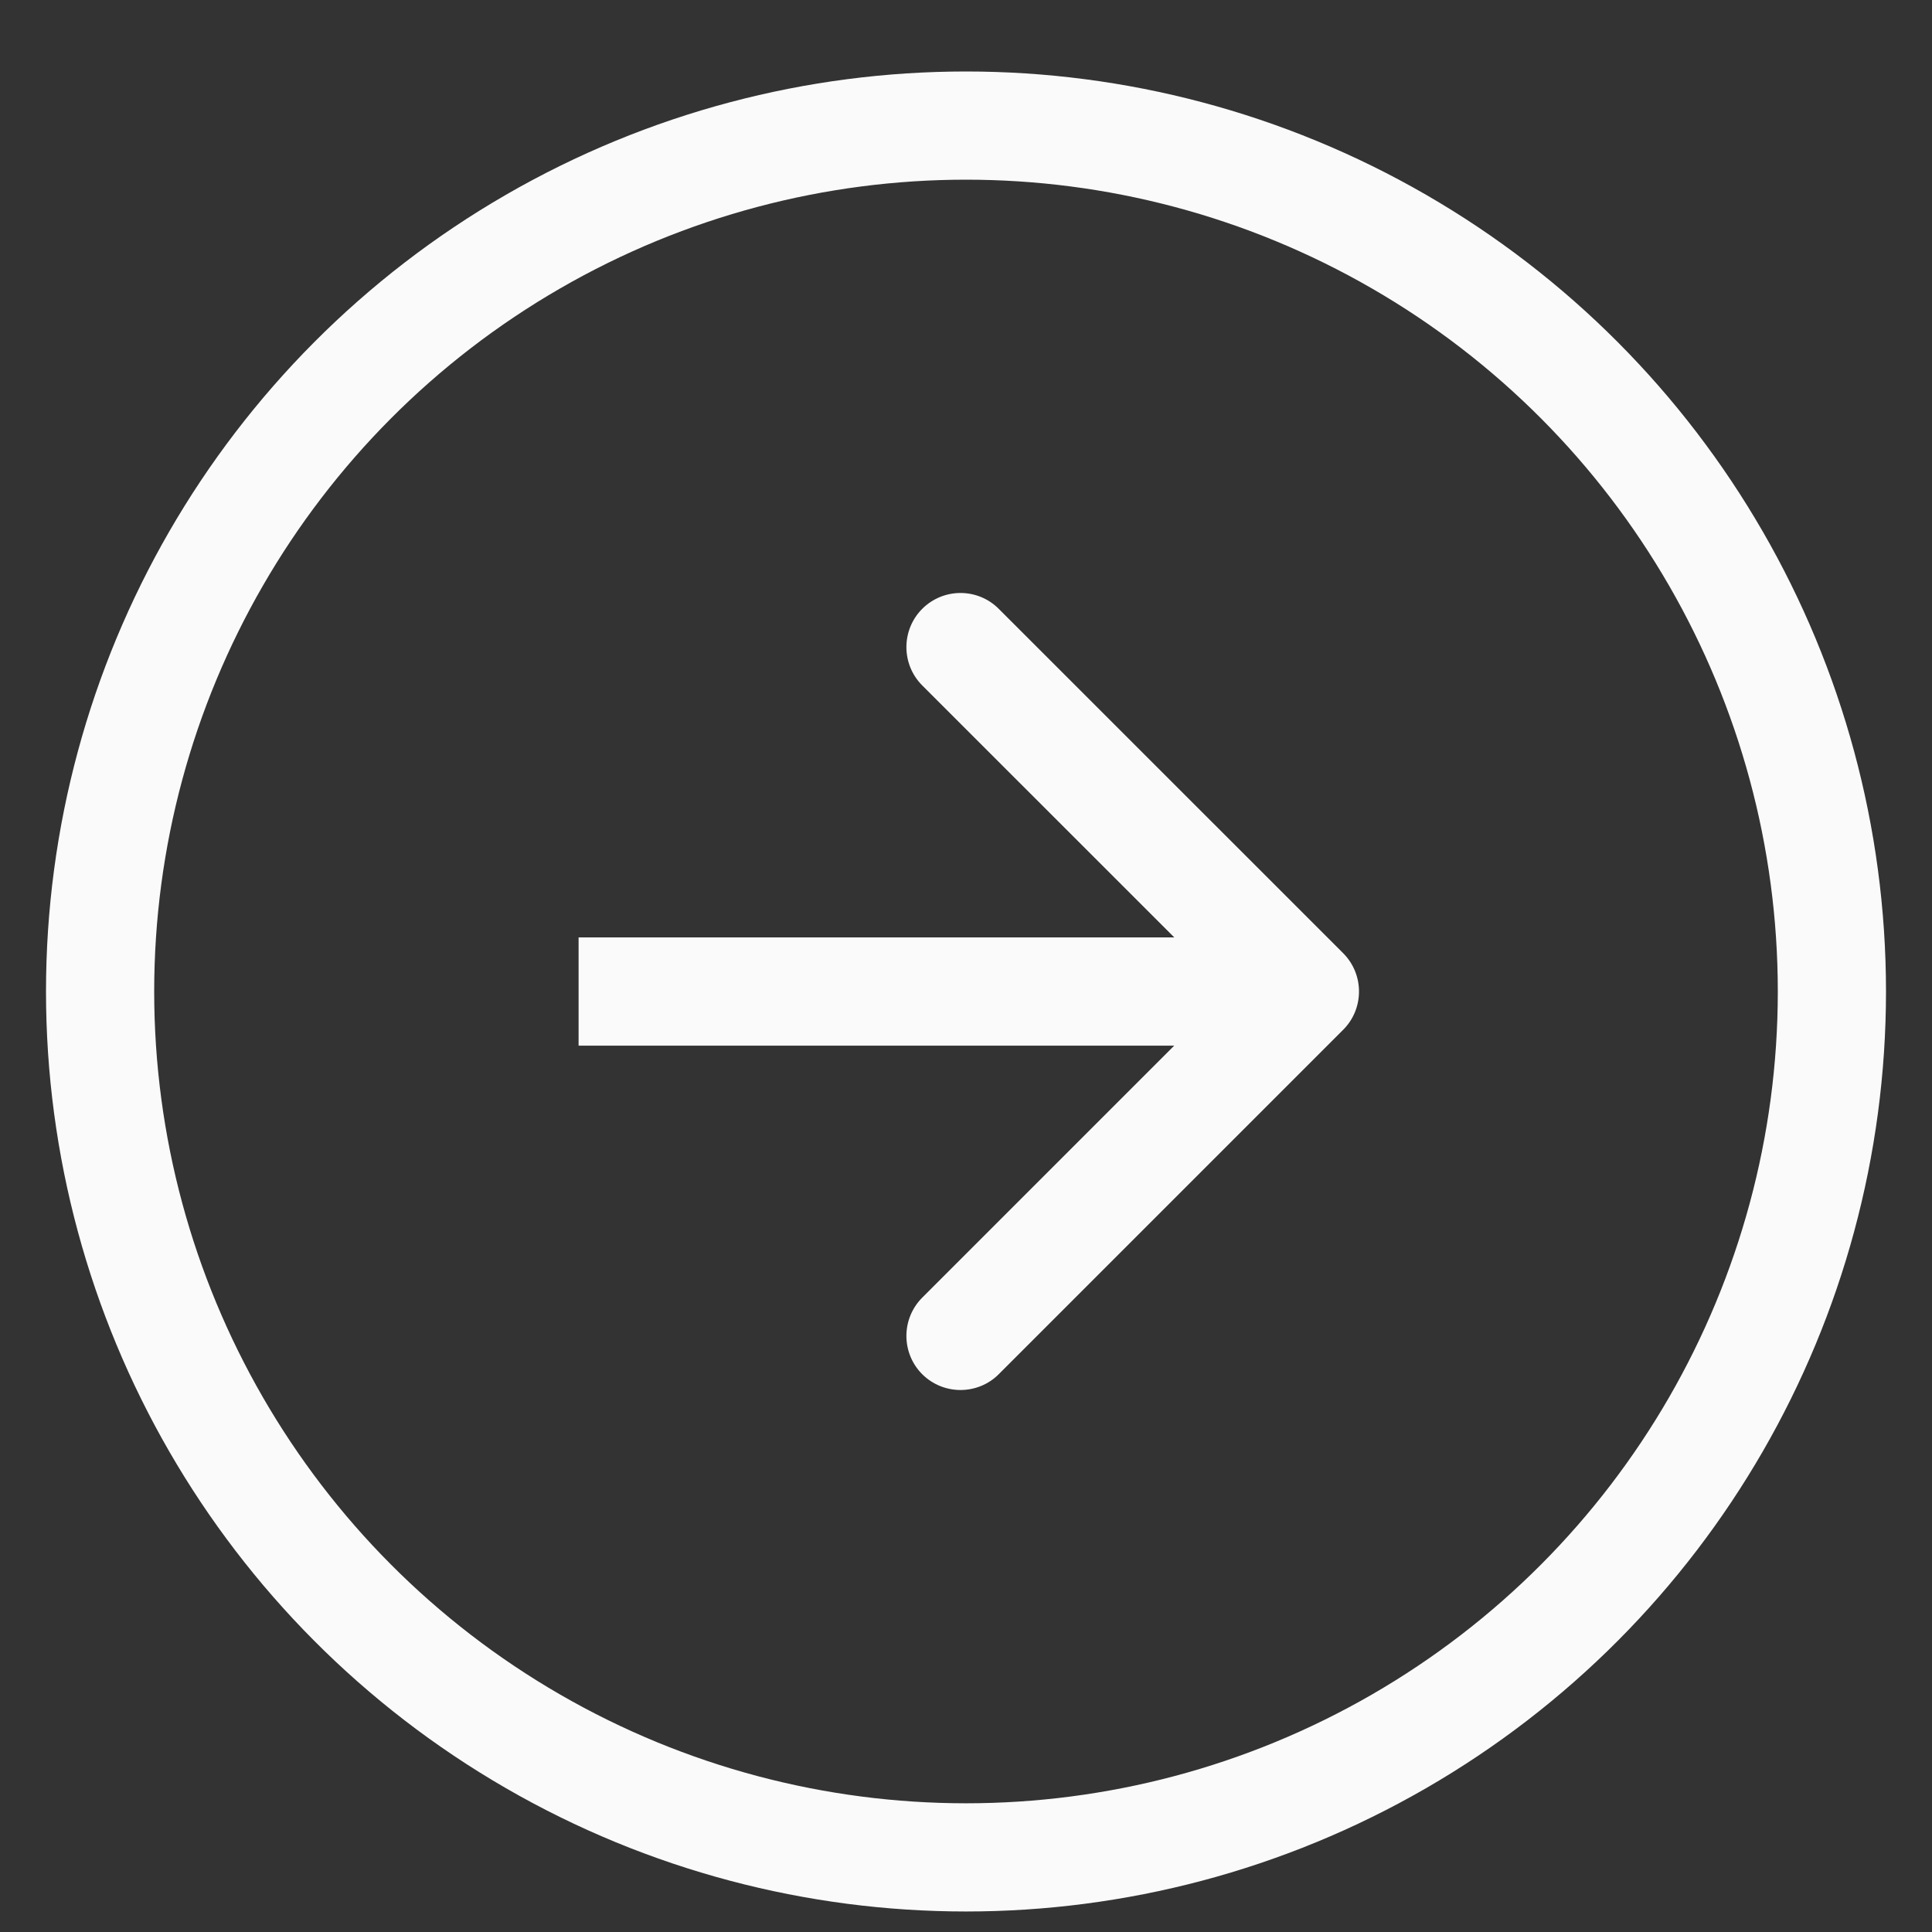
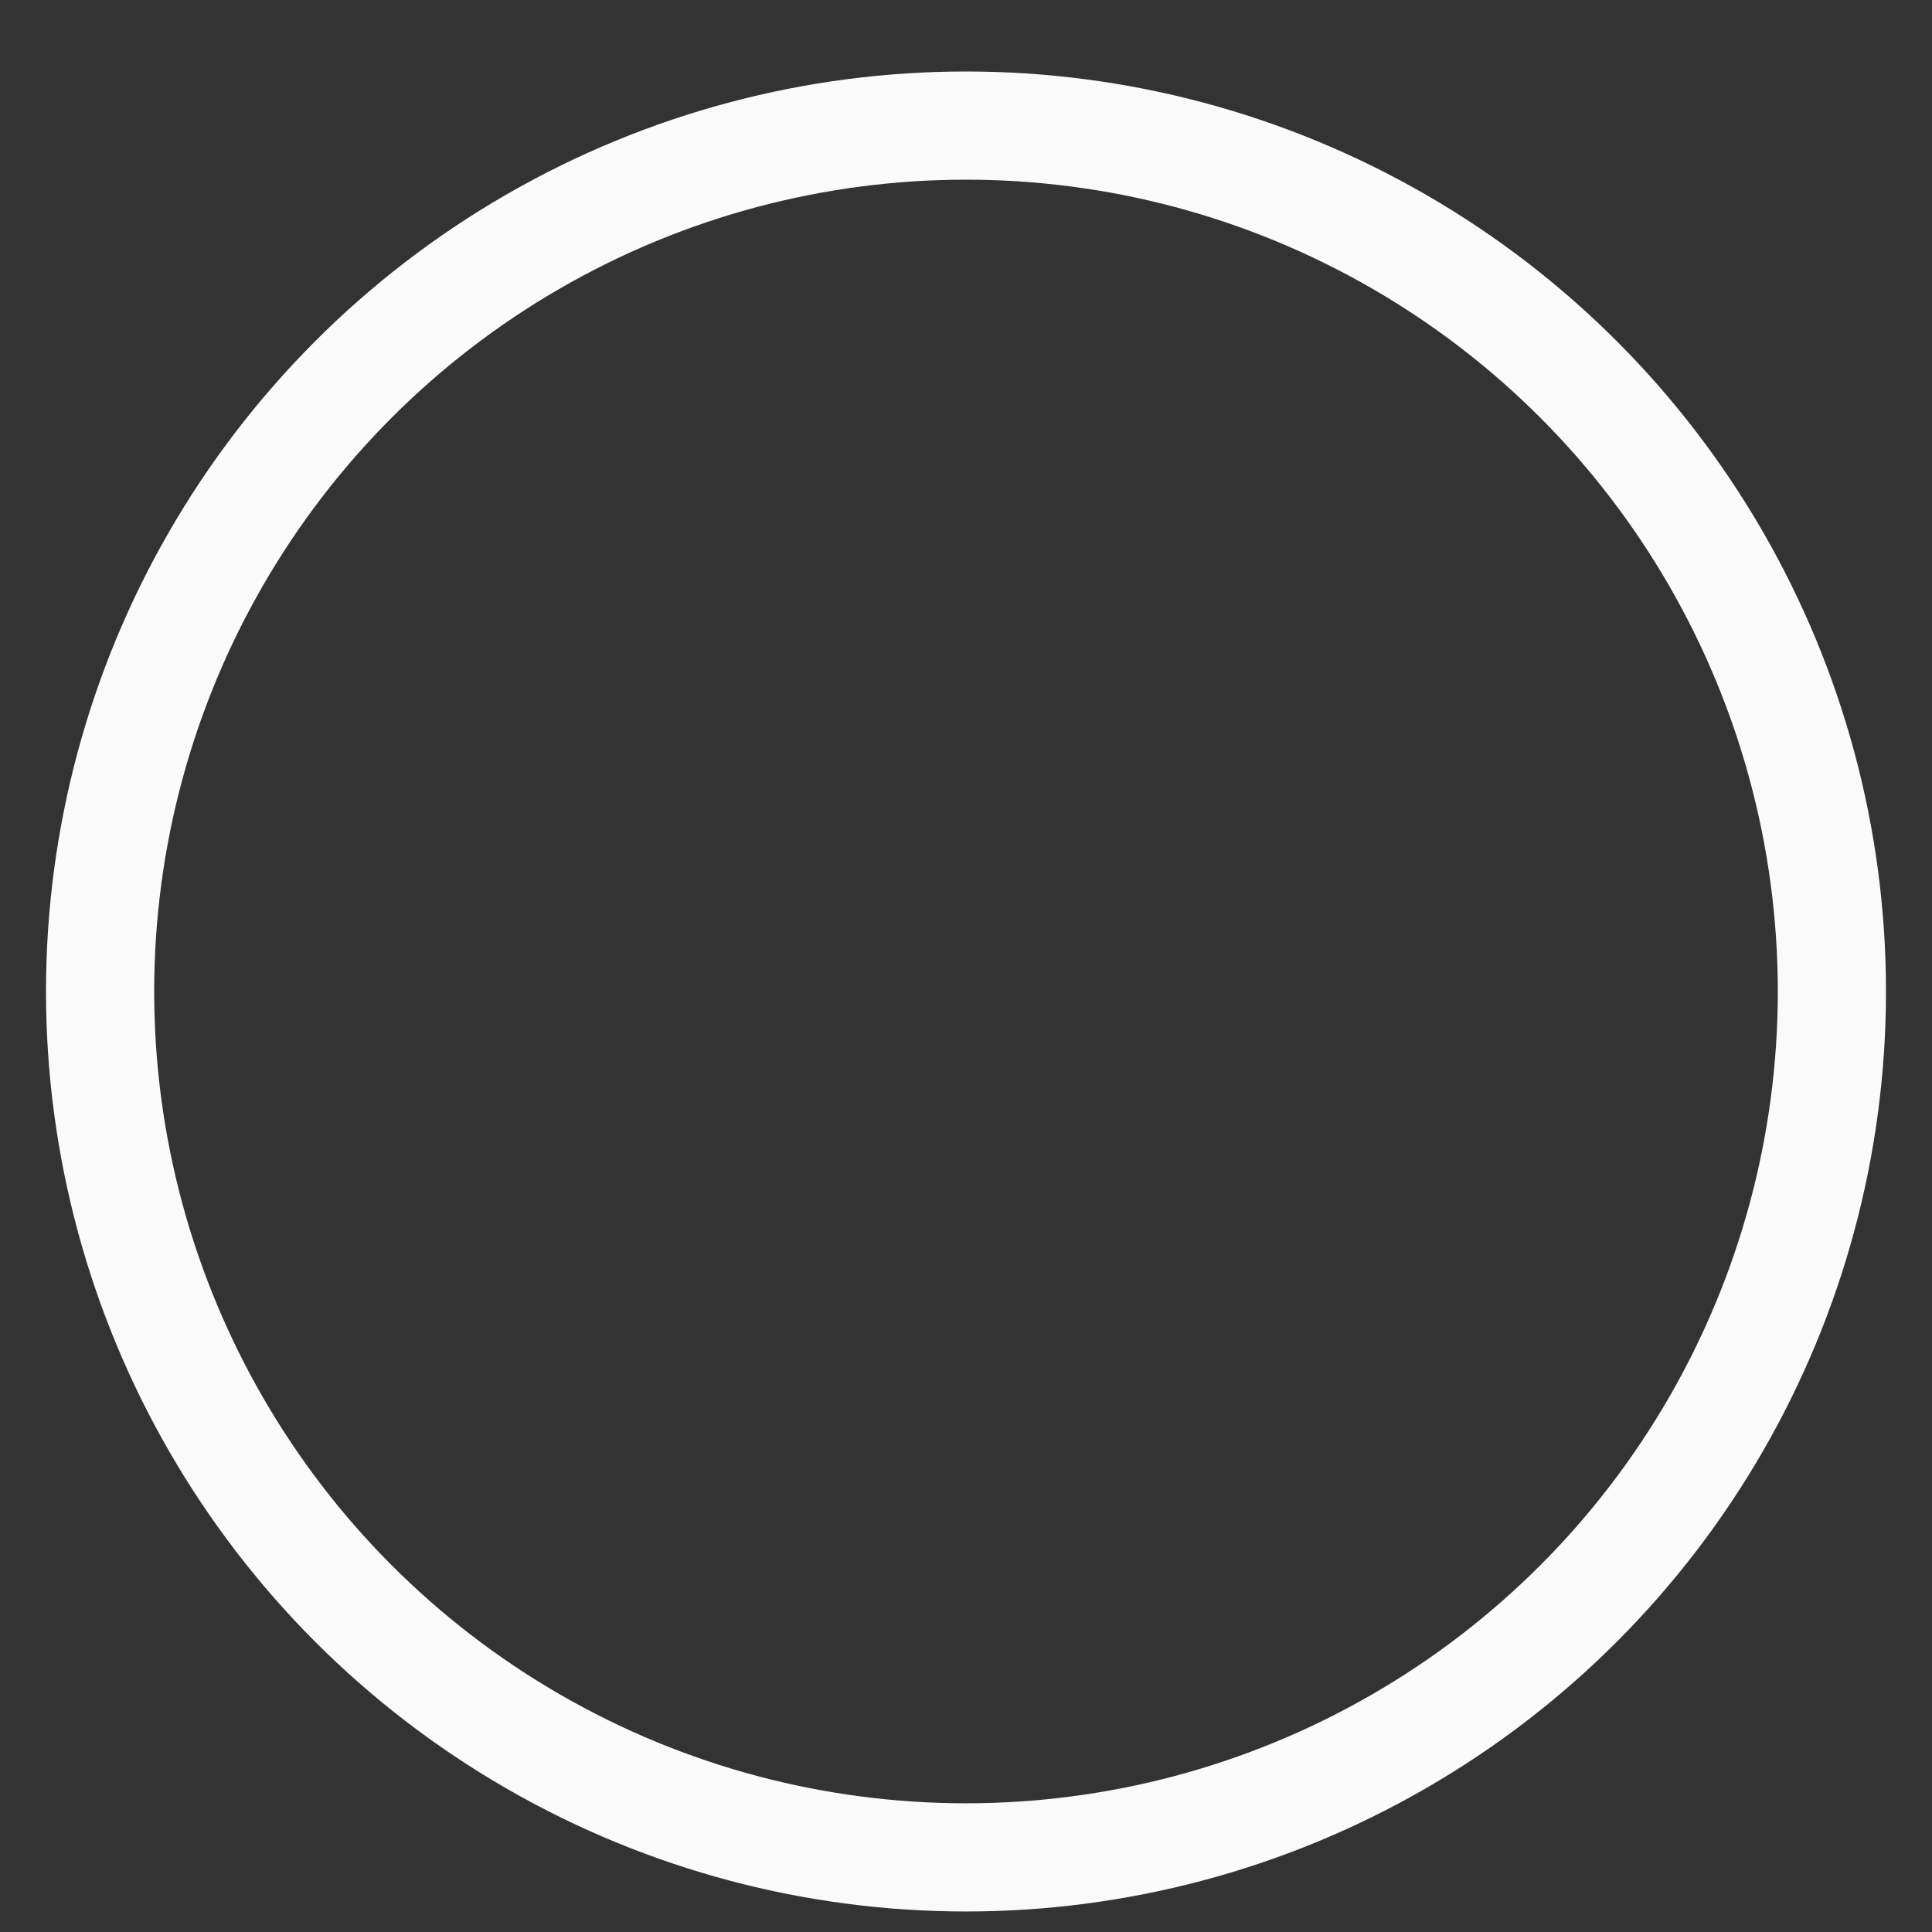
<svg xmlns="http://www.w3.org/2000/svg" width="21" height="21" viewBox="0 0 21 21" fill="none">
  <rect x="0" y="0" width="21" height="21" fill="#333333" stroke="none" />
  <circle cx="10.5" cy="10.777" r="9.412" stroke="#FAFAFA" stroke-width="1.176" />
-   <path d="M14.6 11.193C14.829 10.964 14.829 10.591 14.6 10.361L10.856 6.618C10.627 6.388 10.254 6.388 10.024 6.618C9.795 6.848 9.795 7.22 10.024 7.45L13.352 10.777L10.024 14.105C9.795 14.335 9.795 14.707 10.024 14.937C10.254 15.166 10.627 15.166 10.856 14.937L14.6 11.193ZM6.289 11.366H14.184V10.189H6.289V11.366Z" fill="#FAFAFA" />
</svg>